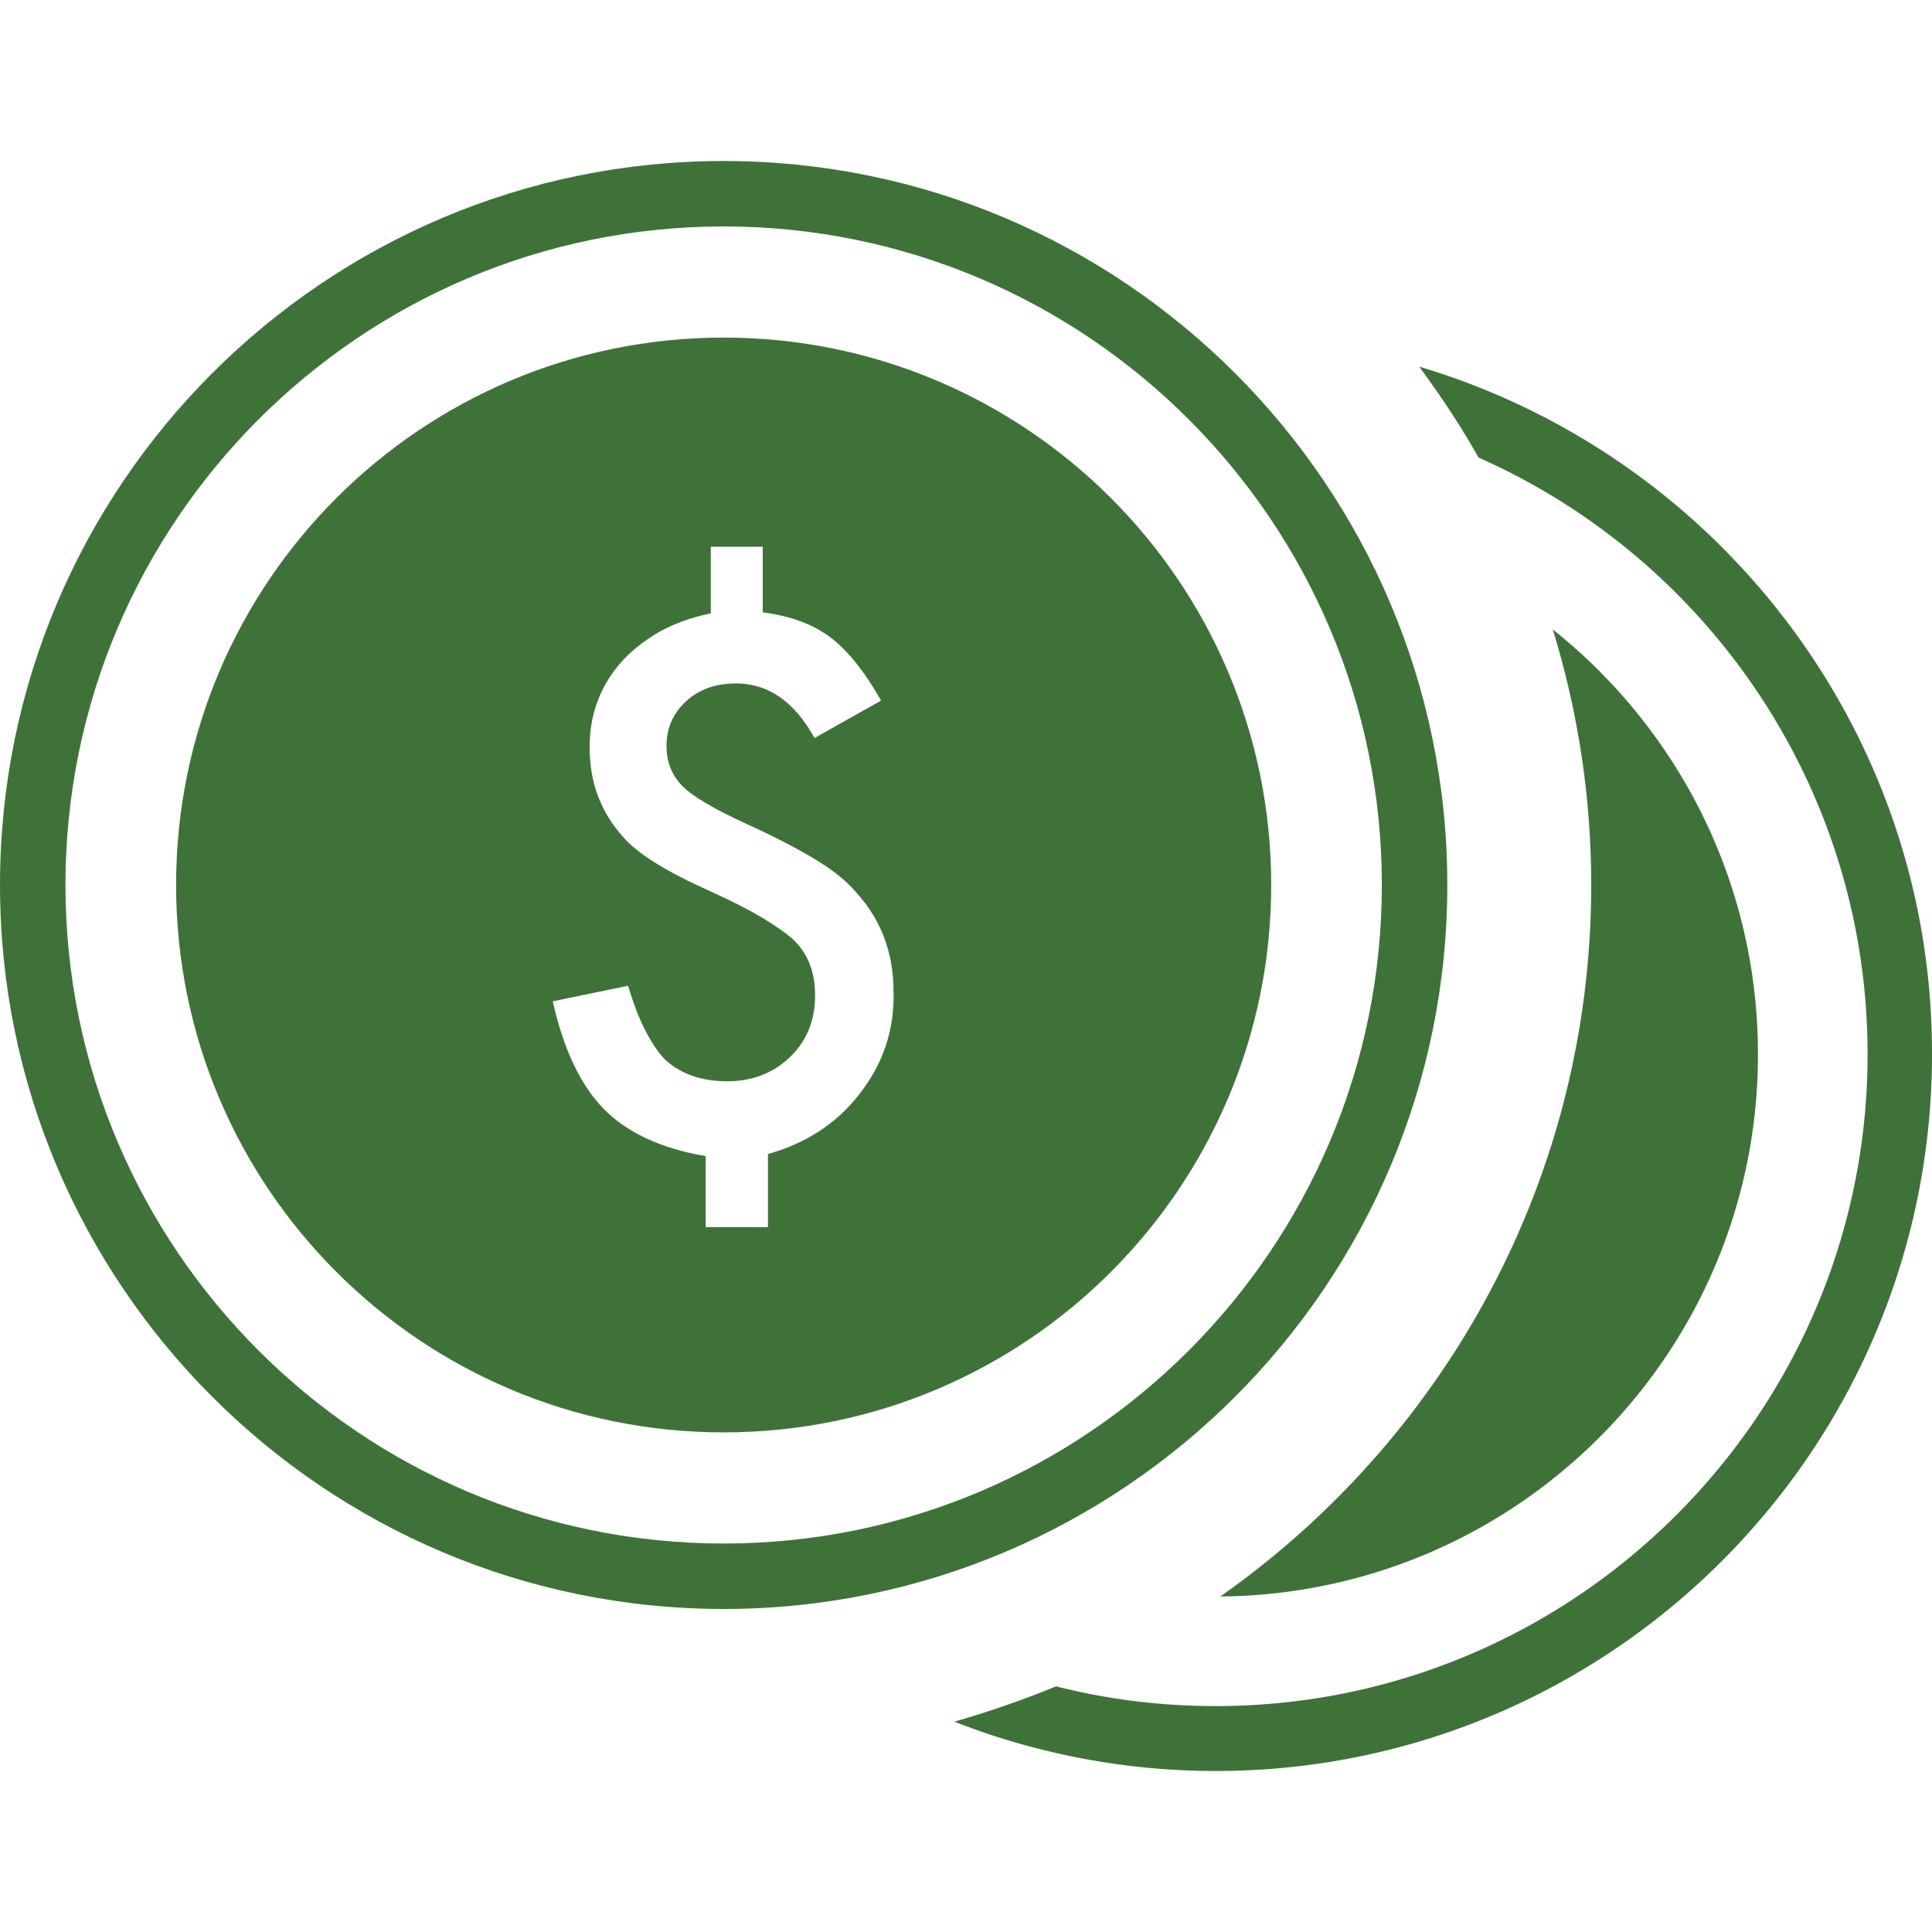
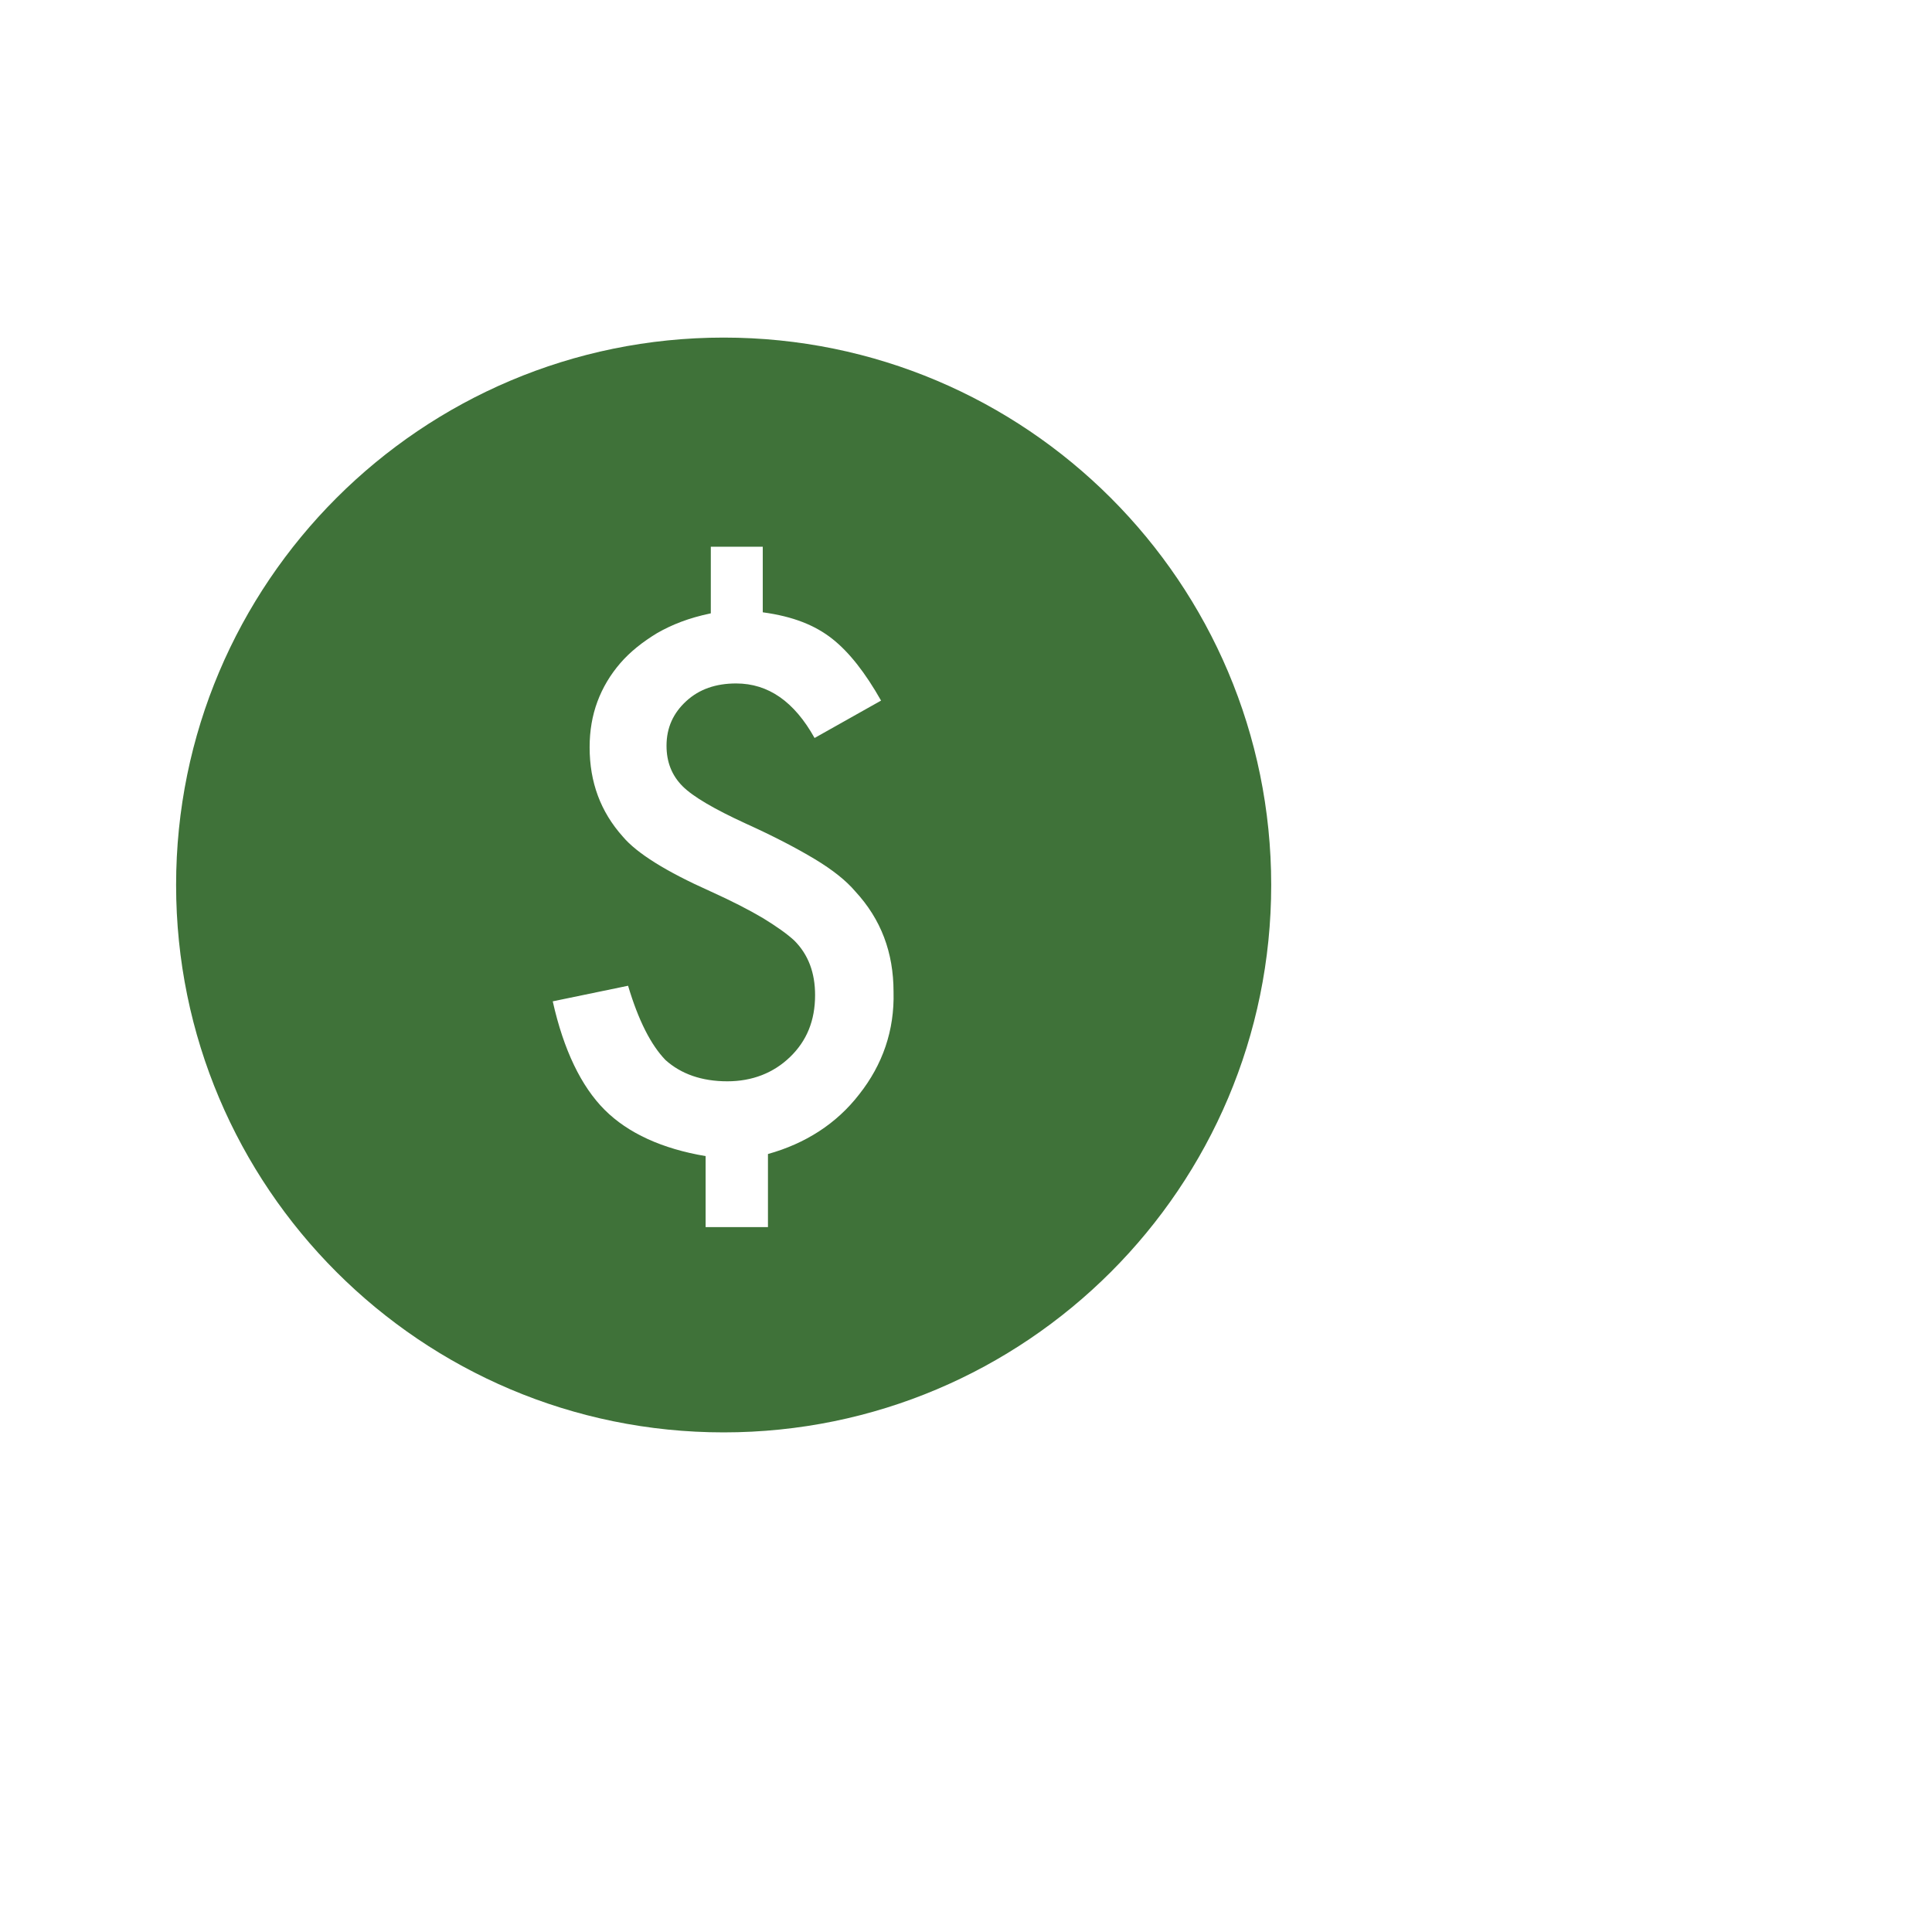
<svg xmlns="http://www.w3.org/2000/svg" preserveAspectRatio="xMidYMid meet" data-bbox="10 25 180 150" viewBox="10 25 180 150" height="200" width="200" data-type="color" aria-hidden="true" aria-label="">
  <defs>
    <style>#comp-llta48un svg [data-color="1"] {fill: #3D9BE9;}</style>
  </defs>
  <g>
-     <path d="M142.229 44.161c1.984 2.71 3.872 5.516 5.518 8.468 21.344 9.435 36.252 30.823 36.252 55.597 0 33.484-27.249 60.726-60.742 60.726-5.13 0-10.116-.629-14.859-1.839-3.098 1.258-6.244 2.371-9.486 3.29A66.794 66.794 0 0 0 123.257 175C160.089 175 190 145.048 190 108.226c.048-30.242-20.135-55.839-47.771-64.065z" fill="#3F7239" data-color="1" />
-     <path d="M173.786 108.226c0-16.016-7.454-30.29-19.118-39.581a80.761 80.761 0 0 1 3.582 23.806c0 27.387-13.697 51.629-34.558 66.29 27.685-.241 50.094-22.741 50.094-50.515z" fill="#3F7239" data-color="1" />
-     <path d="M144.843 92.452c0-37.21-30.25-67.452-67.421-67.452S10 55.242 10 92.452s30.25 67.452 67.421 67.452 67.422-30.243 67.422-67.452zm-67.422 61.354c-33.832 0-61.323-27.532-61.323-61.355S43.59 31.097 77.421 31.097s61.323 27.532 61.323 61.355-27.491 61.354-61.323 61.354z" fill="#3F7239" data-color="1" />
    <path d="M77.421 41.452c-28.169 0-51.014 22.839-51.014 51s22.845 51 51.014 51 51.014-22.839 51.014-51-22.845-51-51.014-51zm12.633 70.5c-2.13 2.758-5.034 4.597-8.505 5.565v6.81h-5.808v-6.616c-4.031-.677-7.225-2.129-9.403-4.306-2.178-2.177-3.824-5.565-4.84-10.113l7.018-1.452c.968 3.242 2.13 5.516 3.485 6.919 1.452 1.306 3.388 1.984 5.76 1.984 2.323 0 4.308-.774 5.856-2.274 1.549-1.5 2.323-3.387 2.323-5.758 0-2.081-.629-3.774-1.936-5.081-.678-.63-1.646-1.307-2.904-2.082-1.307-.774-2.904-1.597-4.937-2.516-4.114-1.839-6.824-3.532-8.131-5.081-2.081-2.323-3.098-5.081-3.098-8.323 0-1.548.242-2.952.726-4.258s1.21-2.516 2.13-3.581 2.081-1.984 3.436-2.806c1.355-.774 2.904-1.403 4.999-1.839v-6.206h4.84v6.109c2.842.387 4.875 1.21 6.472 2.468s3.098 3.194 4.55 5.758l-6.195 3.484c-1.888-3.387-4.308-5.081-7.308-5.081-1.888 0-3.436.532-4.646 1.645s-1.839 2.468-1.839 4.161c0 1.5.484 2.758 1.5 3.774.968.968 2.952 2.129 5.905 3.484 2.565 1.161 4.695 2.274 6.389 3.29s2.952 2.032 3.775 3c2.42 2.613 3.582 5.71 3.582 9.387.095 3.583-1.018 6.777-3.196 9.535z" fill="#3F7239" data-color="1" />
  </g>
</svg>